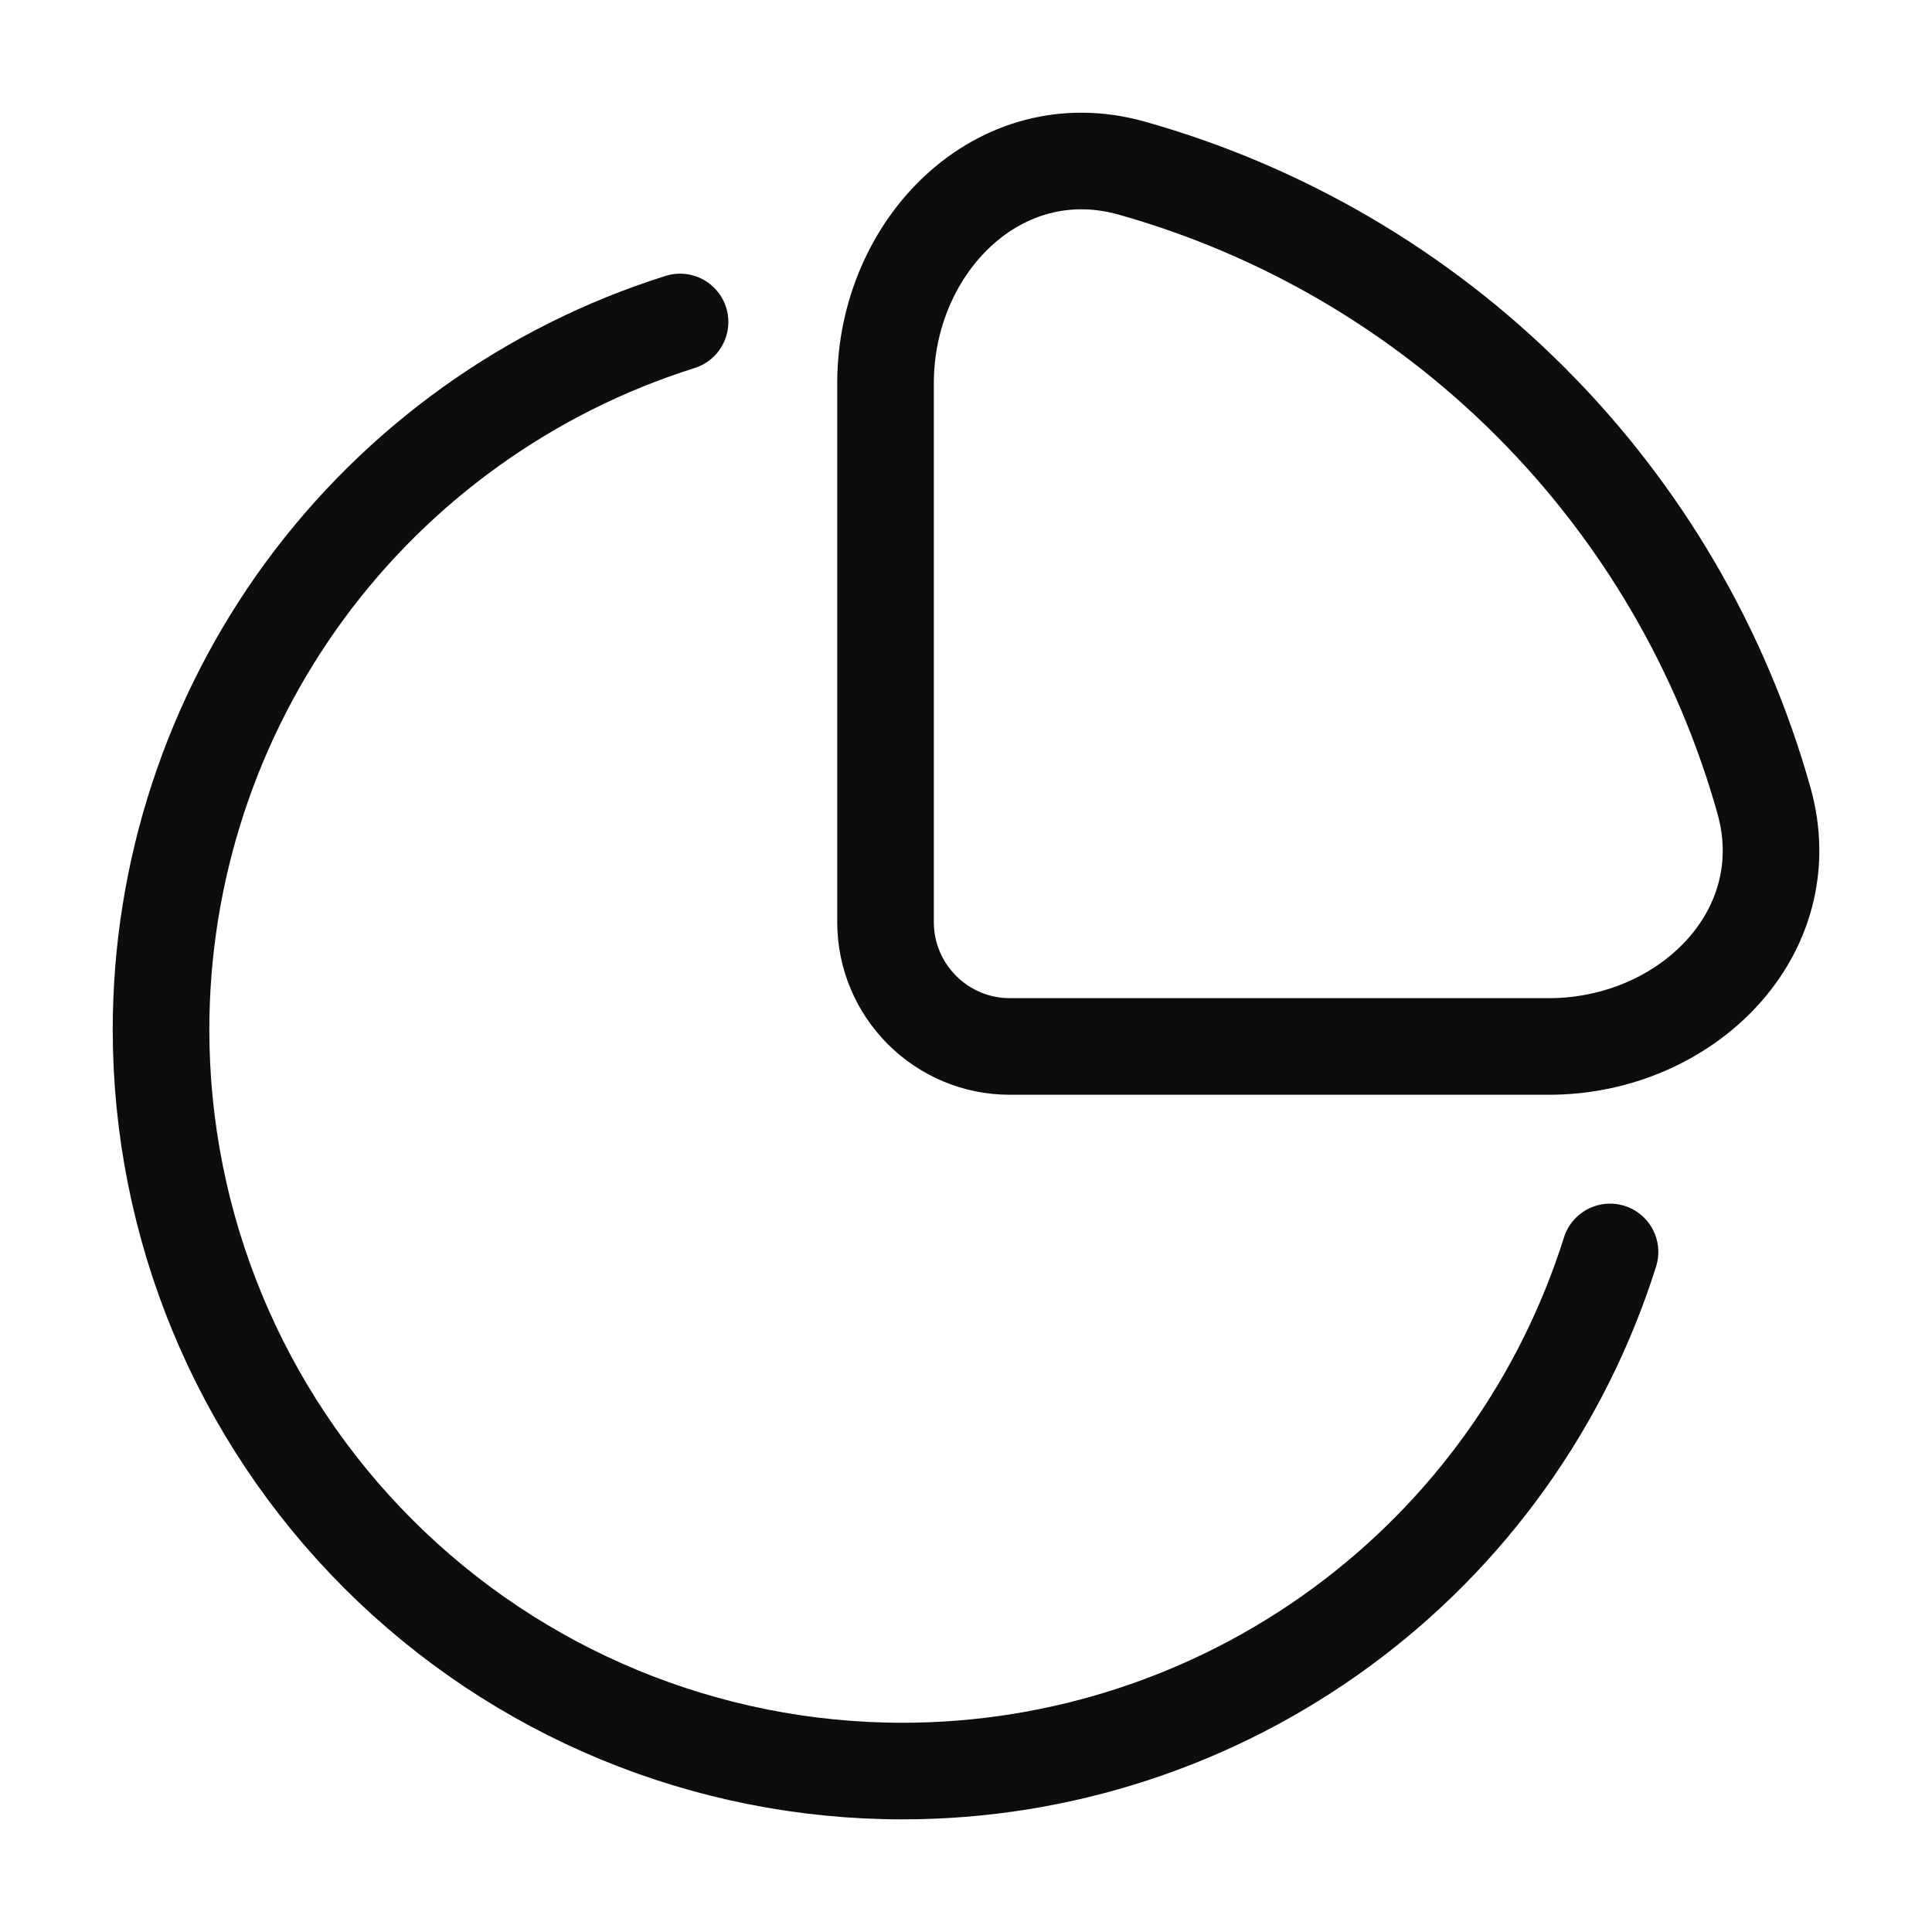
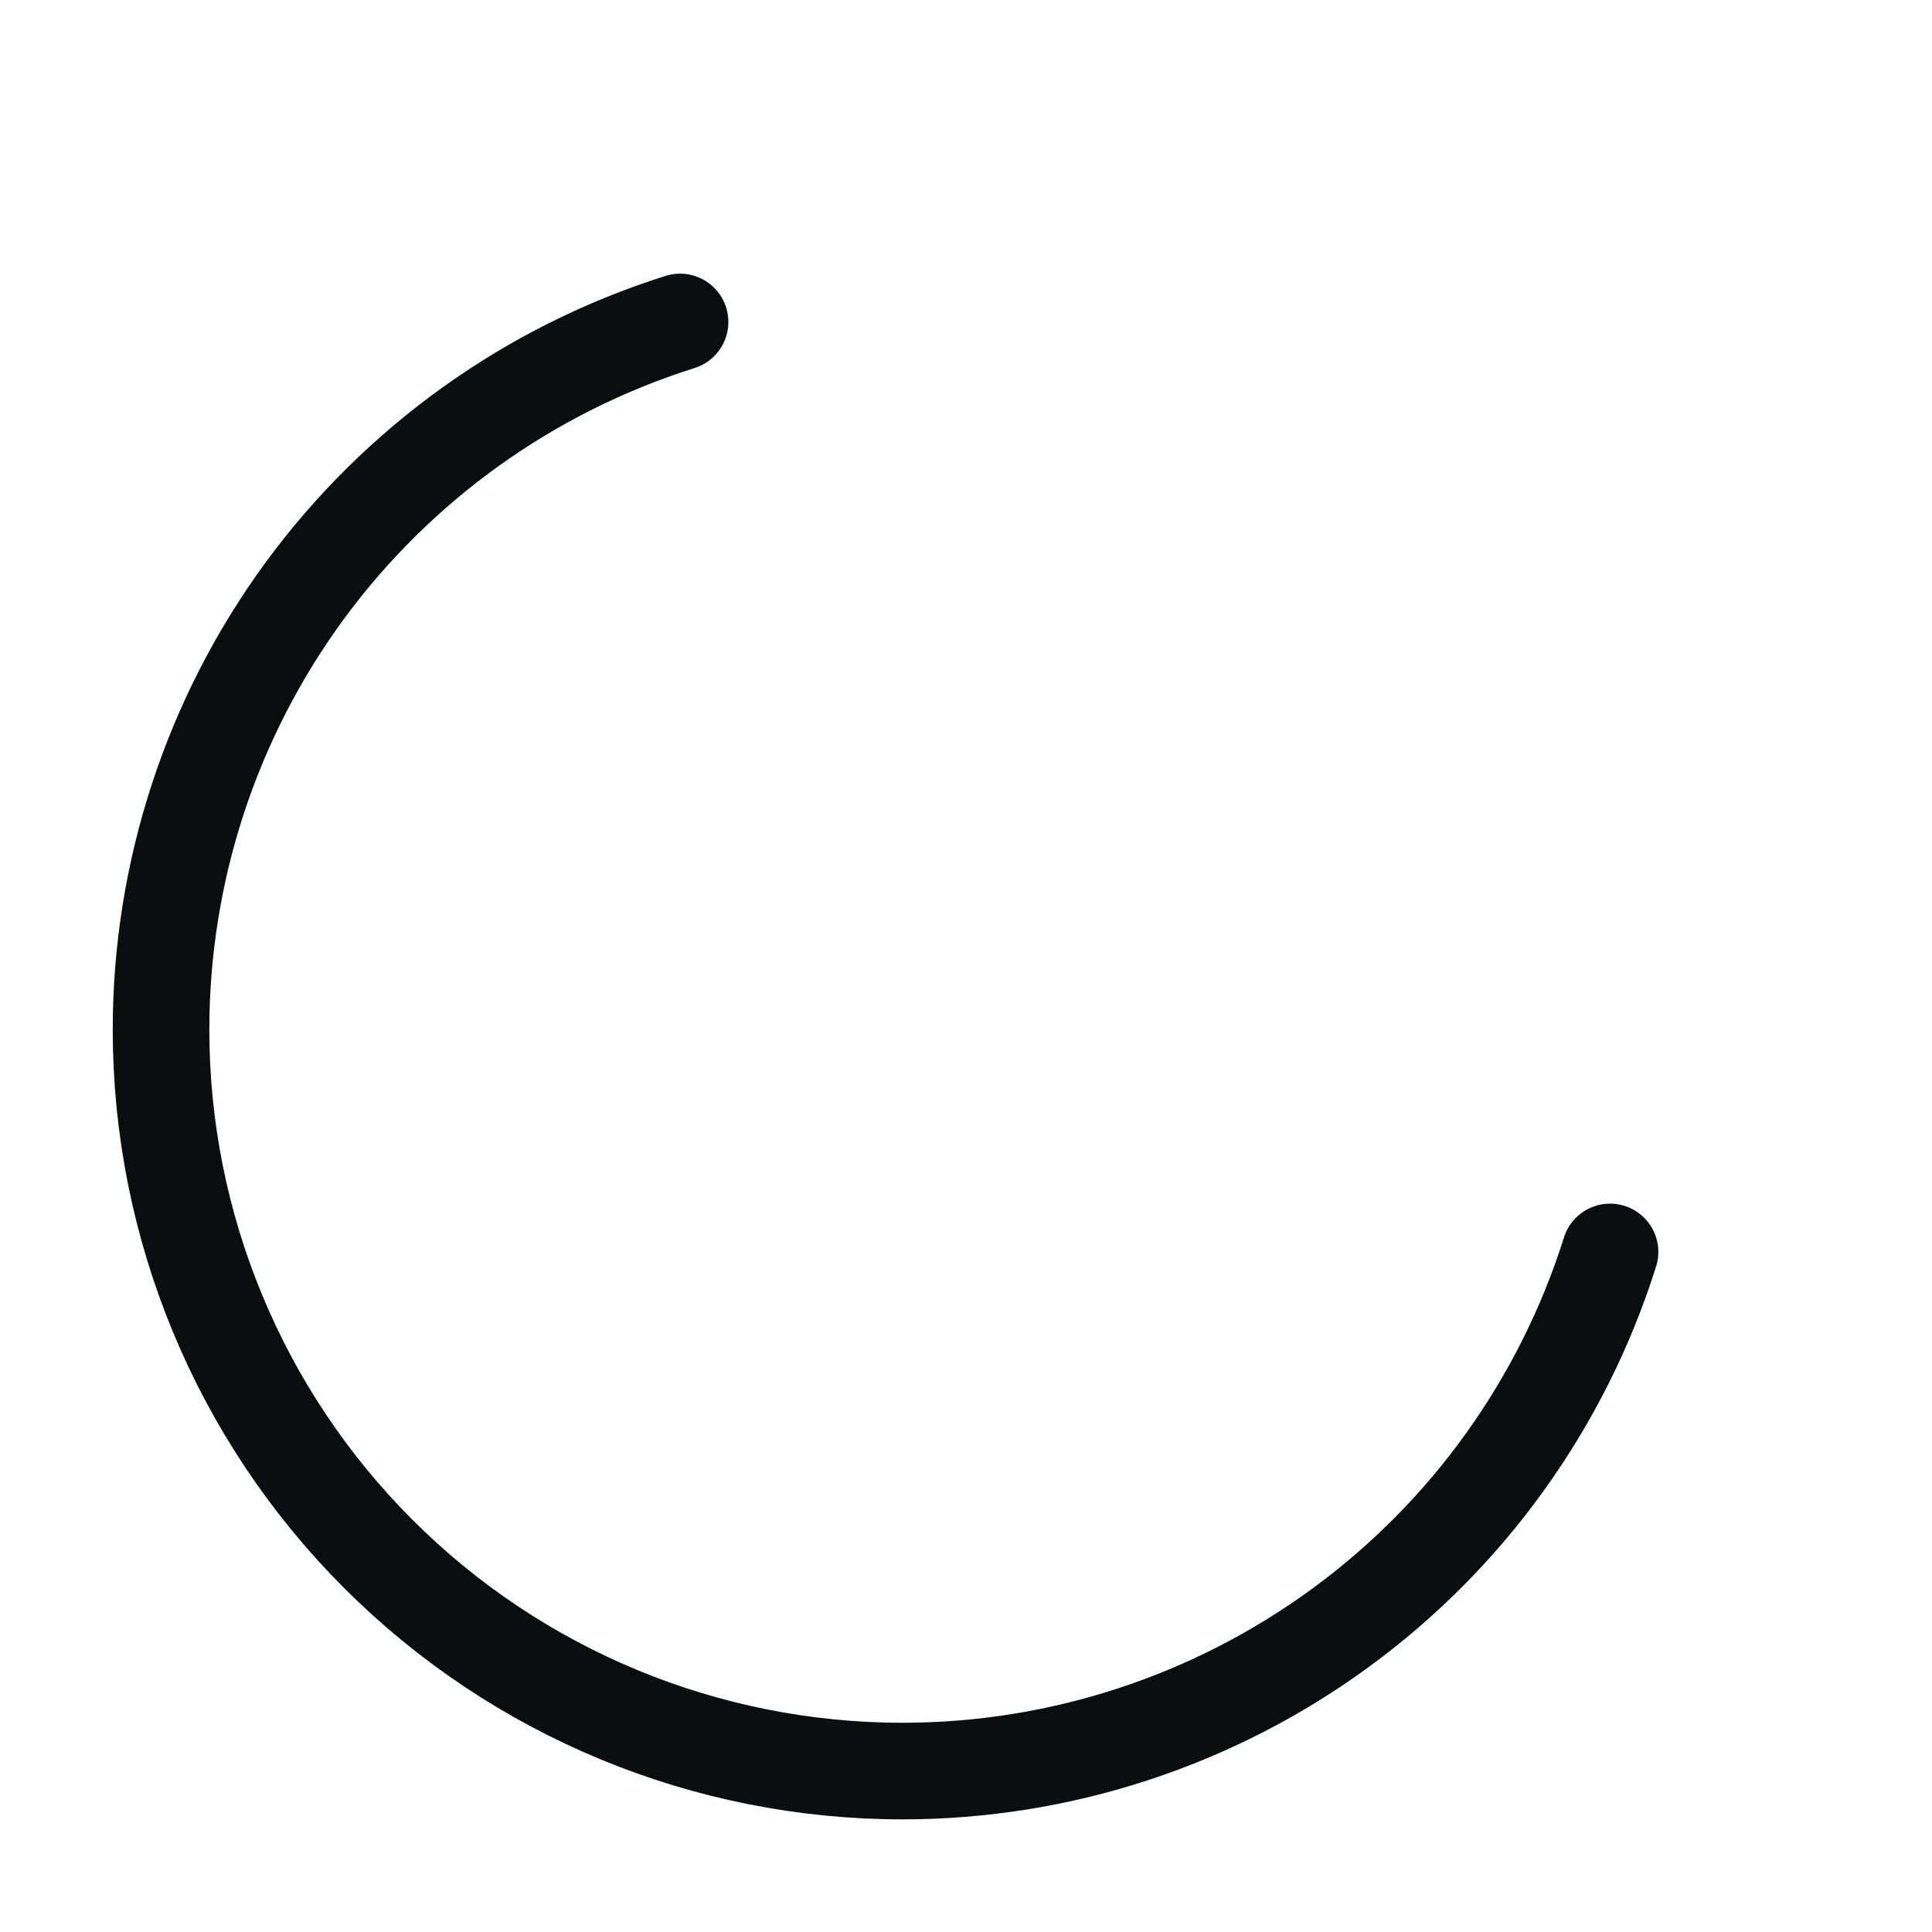
<svg xmlns="http://www.w3.org/2000/svg" width="20" height="20" viewBox="0 0 20 20" fill="none">
  <path d="M16.667 12.96C16.176 14.518 15.202 15.88 13.884 16.846C12.567 17.812 10.976 18.334 9.342 18.334C7.306 18.334 5.354 17.525 3.915 16.085C2.476 14.646 1.667 12.694 1.667 10.659C1.667 9.025 2.188 7.434 3.154 6.116C4.121 4.799 5.482 3.824 7.04 3.333" stroke="#0B0D0E" stroke-linecap="round" />
-   <path d="M18.261 8.289C17.823 6.727 16.99 5.305 15.843 4.158C14.696 3.011 13.273 2.178 11.711 1.739C10.341 1.357 9.167 2.545 9.167 3.967V9.545C9.167 10.256 9.744 10.833 10.454 10.833H16.033C17.455 10.833 18.644 9.658 18.261 8.289Z" stroke="#0B0D0E" />
</svg>